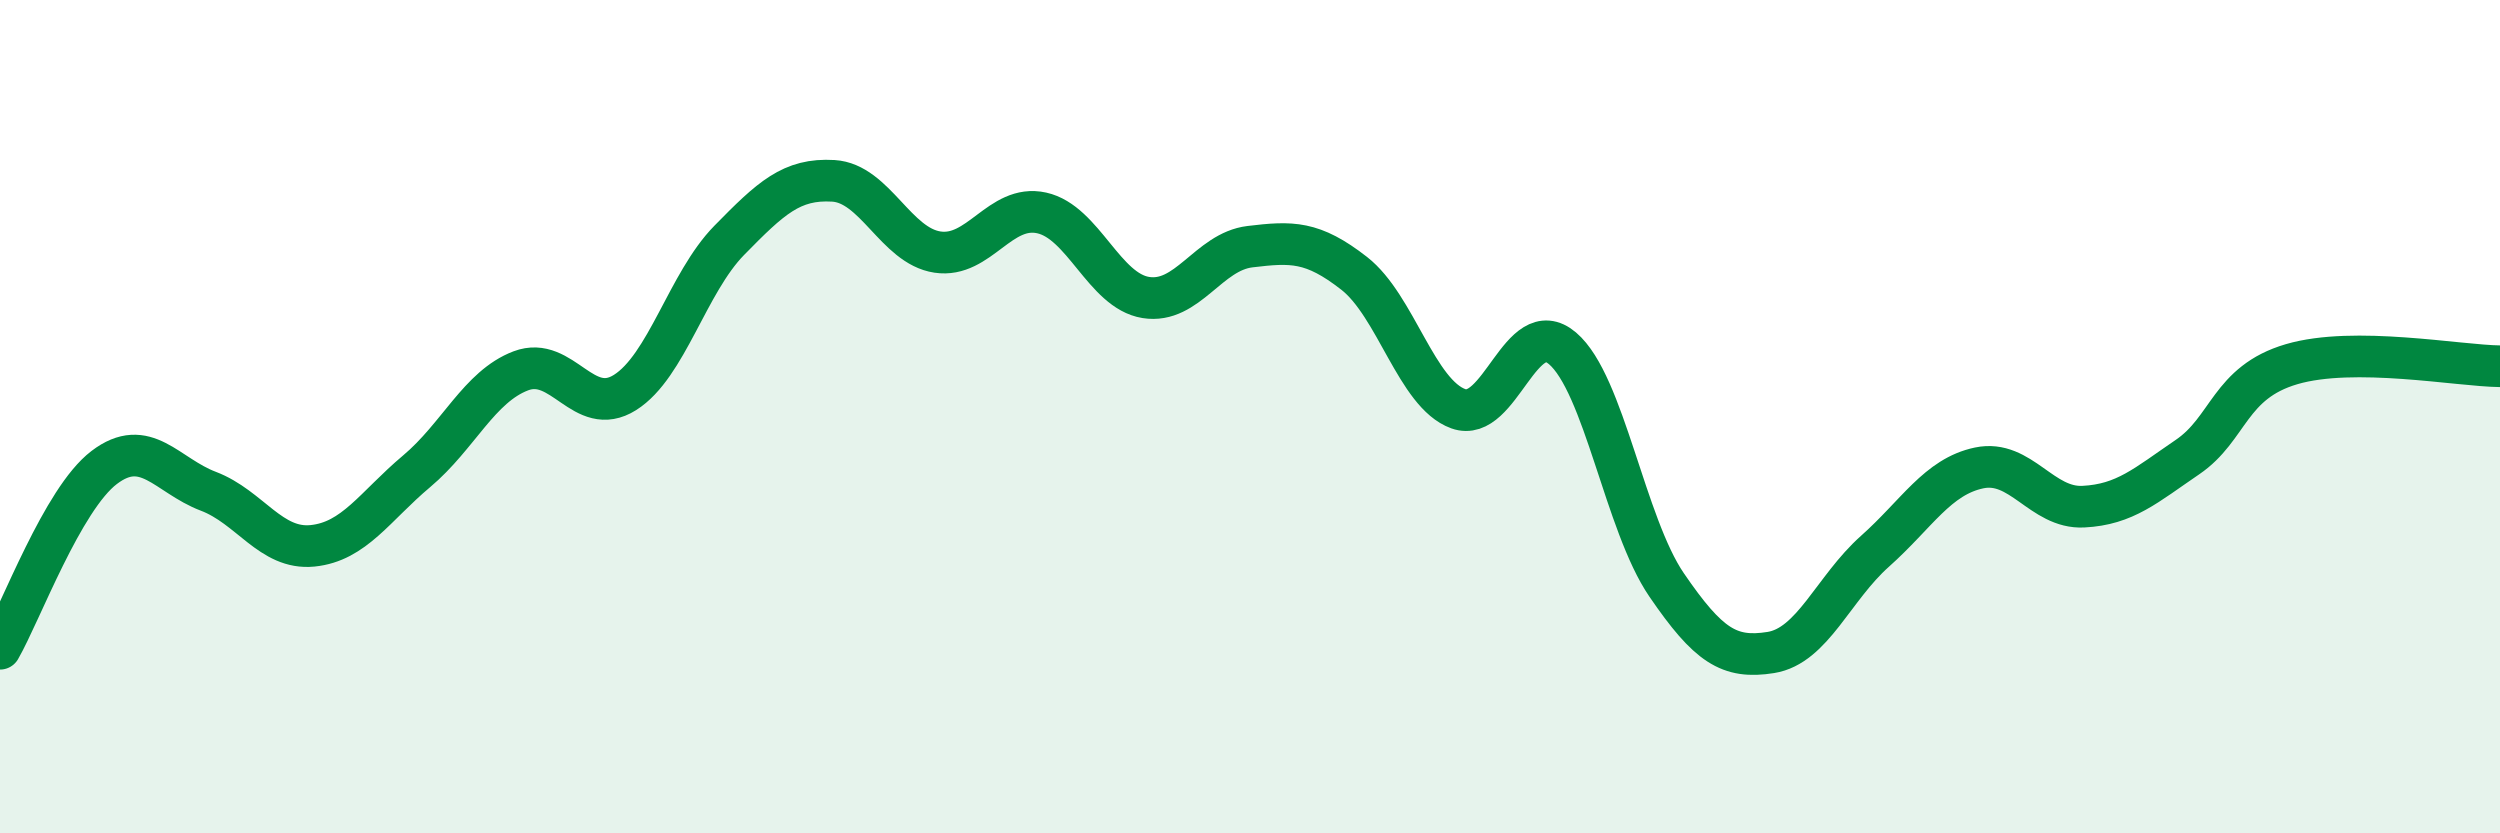
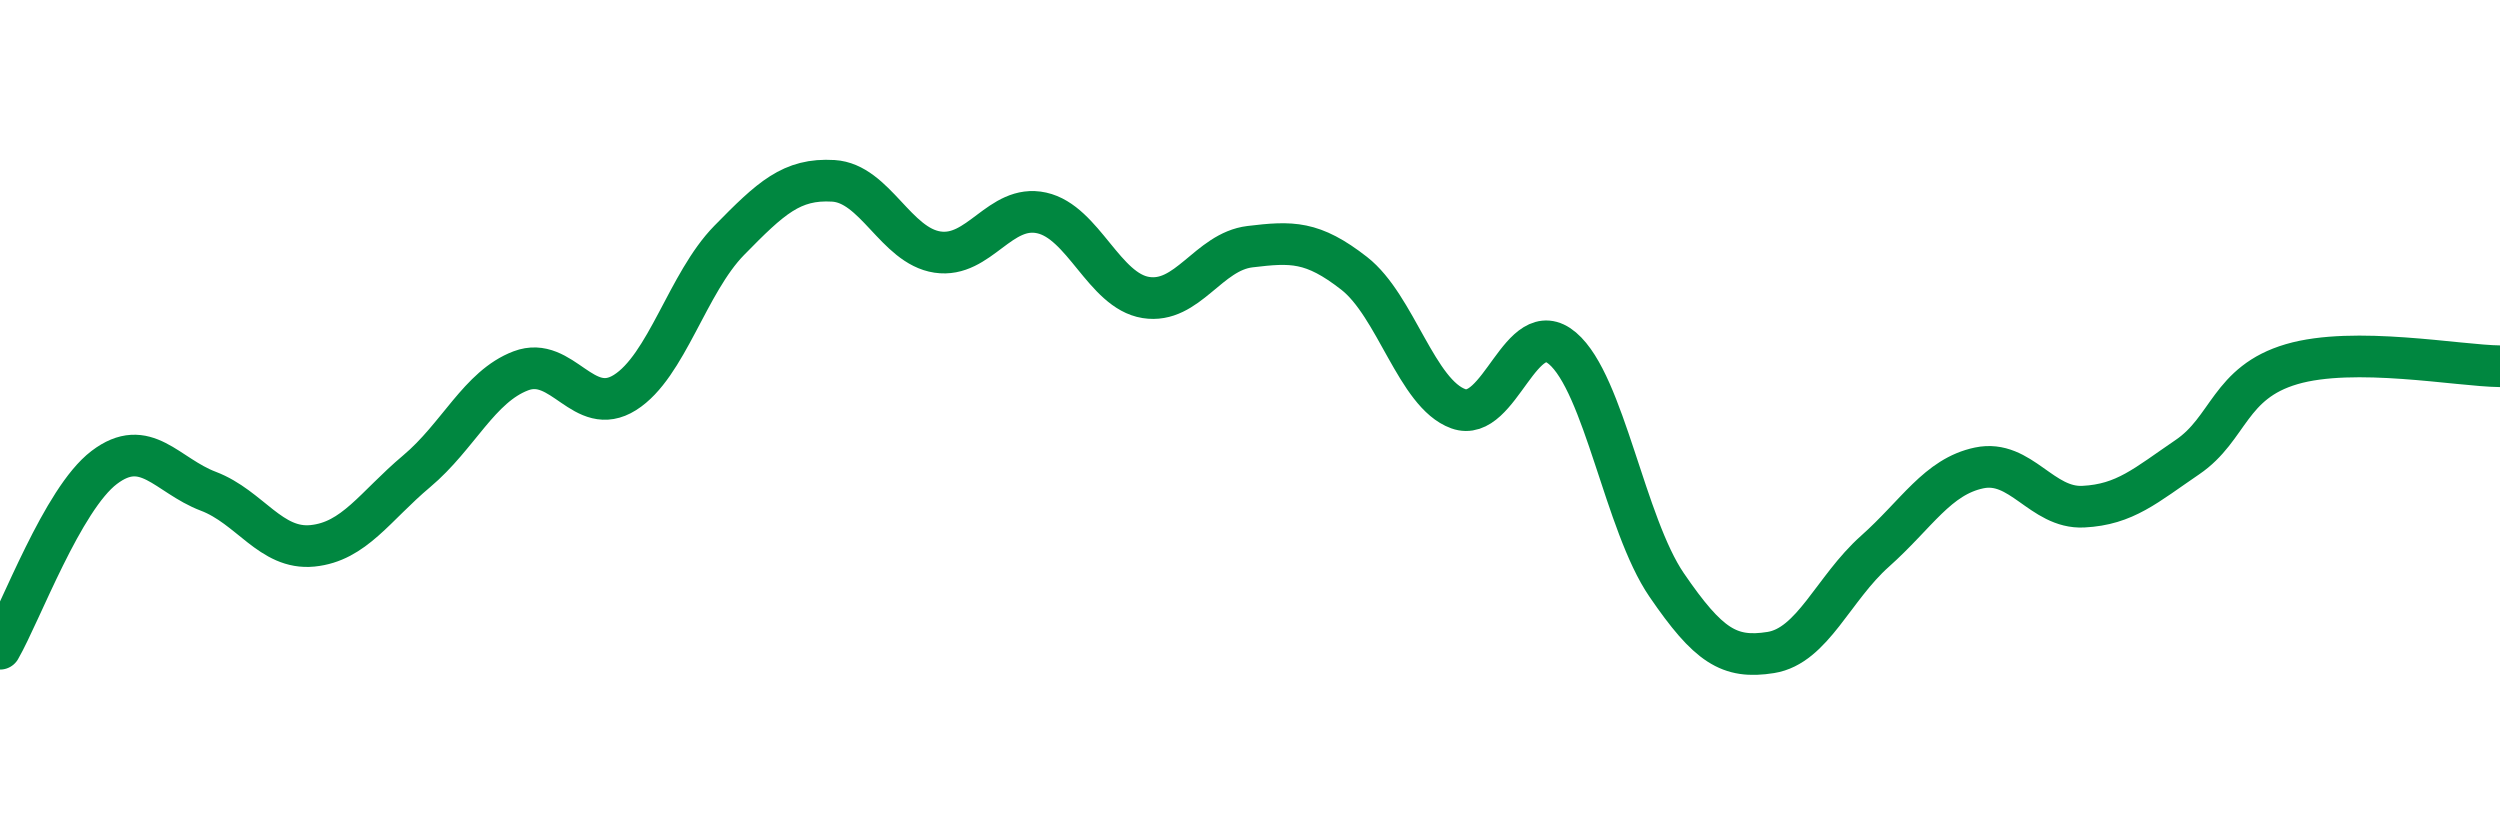
<svg xmlns="http://www.w3.org/2000/svg" width="60" height="20" viewBox="0 0 60 20">
-   <path d="M 0,15.57 C 0.5,14.7 1.5,11.98 2.5,11.22 C 3.5,10.46 4,11.41 5,11.79 C 6,12.17 6.5,13.2 7.5,13.1 C 8.5,13 9,12.15 10,11.31 C 11,10.47 11.5,9.28 12.5,8.9 C 13.5,8.52 14,10.05 15,9.42 C 16,8.79 16.5,6.79 17.5,5.77 C 18.5,4.75 19,4.28 20,4.34 C 21,4.4 21.5,5.9 22.5,6.05 C 23.5,6.2 24,4.89 25,5.11 C 26,5.33 26.5,6.98 27.5,7.14 C 28.5,7.3 29,6.04 30,5.92 C 31,5.8 31.5,5.78 32.5,6.56 C 33.5,7.34 34,9.45 35,9.81 C 36,10.17 36.5,7.51 37.5,8.36 C 38.5,9.21 39,12.58 40,14.04 C 41,15.5 41.5,15.82 42.5,15.66 C 43.5,15.5 44,14.12 45,13.23 C 46,12.34 46.5,11.44 47.5,11.23 C 48.5,11.02 49,12.21 50,12.16 C 51,12.11 51.5,11.65 52.5,10.97 C 53.5,10.29 53.5,9.18 55,8.74 C 56.5,8.3 59,8.78 60,8.79L60 20L0 20Z" fill="#008740" opacity="0.1" stroke-linecap="round" stroke-linejoin="round" />
  <path d="M 0,15.57 C 0.5,14.7 1.5,11.98 2.5,11.22 C 3.5,10.46 4,11.41 5,11.79 C 6,12.17 6.5,13.2 7.5,13.1 C 8.5,13 9,12.15 10,11.31 C 11,10.47 11.5,9.28 12.5,8.9 C 13.5,8.52 14,10.05 15,9.42 C 16,8.79 16.5,6.79 17.5,5.77 C 18.5,4.75 19,4.28 20,4.34 C 21,4.4 21.5,5.9 22.5,6.05 C 23.5,6.2 24,4.89 25,5.11 C 26,5.33 26.5,6.98 27.5,7.14 C 28.5,7.3 29,6.04 30,5.92 C 31,5.8 31.5,5.78 32.5,6.56 C 33.5,7.34 34,9.45 35,9.81 C 36,10.17 36.5,7.51 37.5,8.36 C 38.5,9.21 39,12.58 40,14.04 C 41,15.5 41.5,15.82 42.5,15.66 C 43.5,15.5 44,14.12 45,13.23 C 46,12.34 46.5,11.44 47.5,11.23 C 48.5,11.02 49,12.21 50,12.16 C 51,12.11 51.5,11.65 52.5,10.97 C 53.5,10.29 53.5,9.18 55,8.74 C 56.5,8.3 59,8.78 60,8.79" stroke="#008740" stroke-width="1" fill="none" stroke-linecap="round" stroke-linejoin="round" />
</svg>